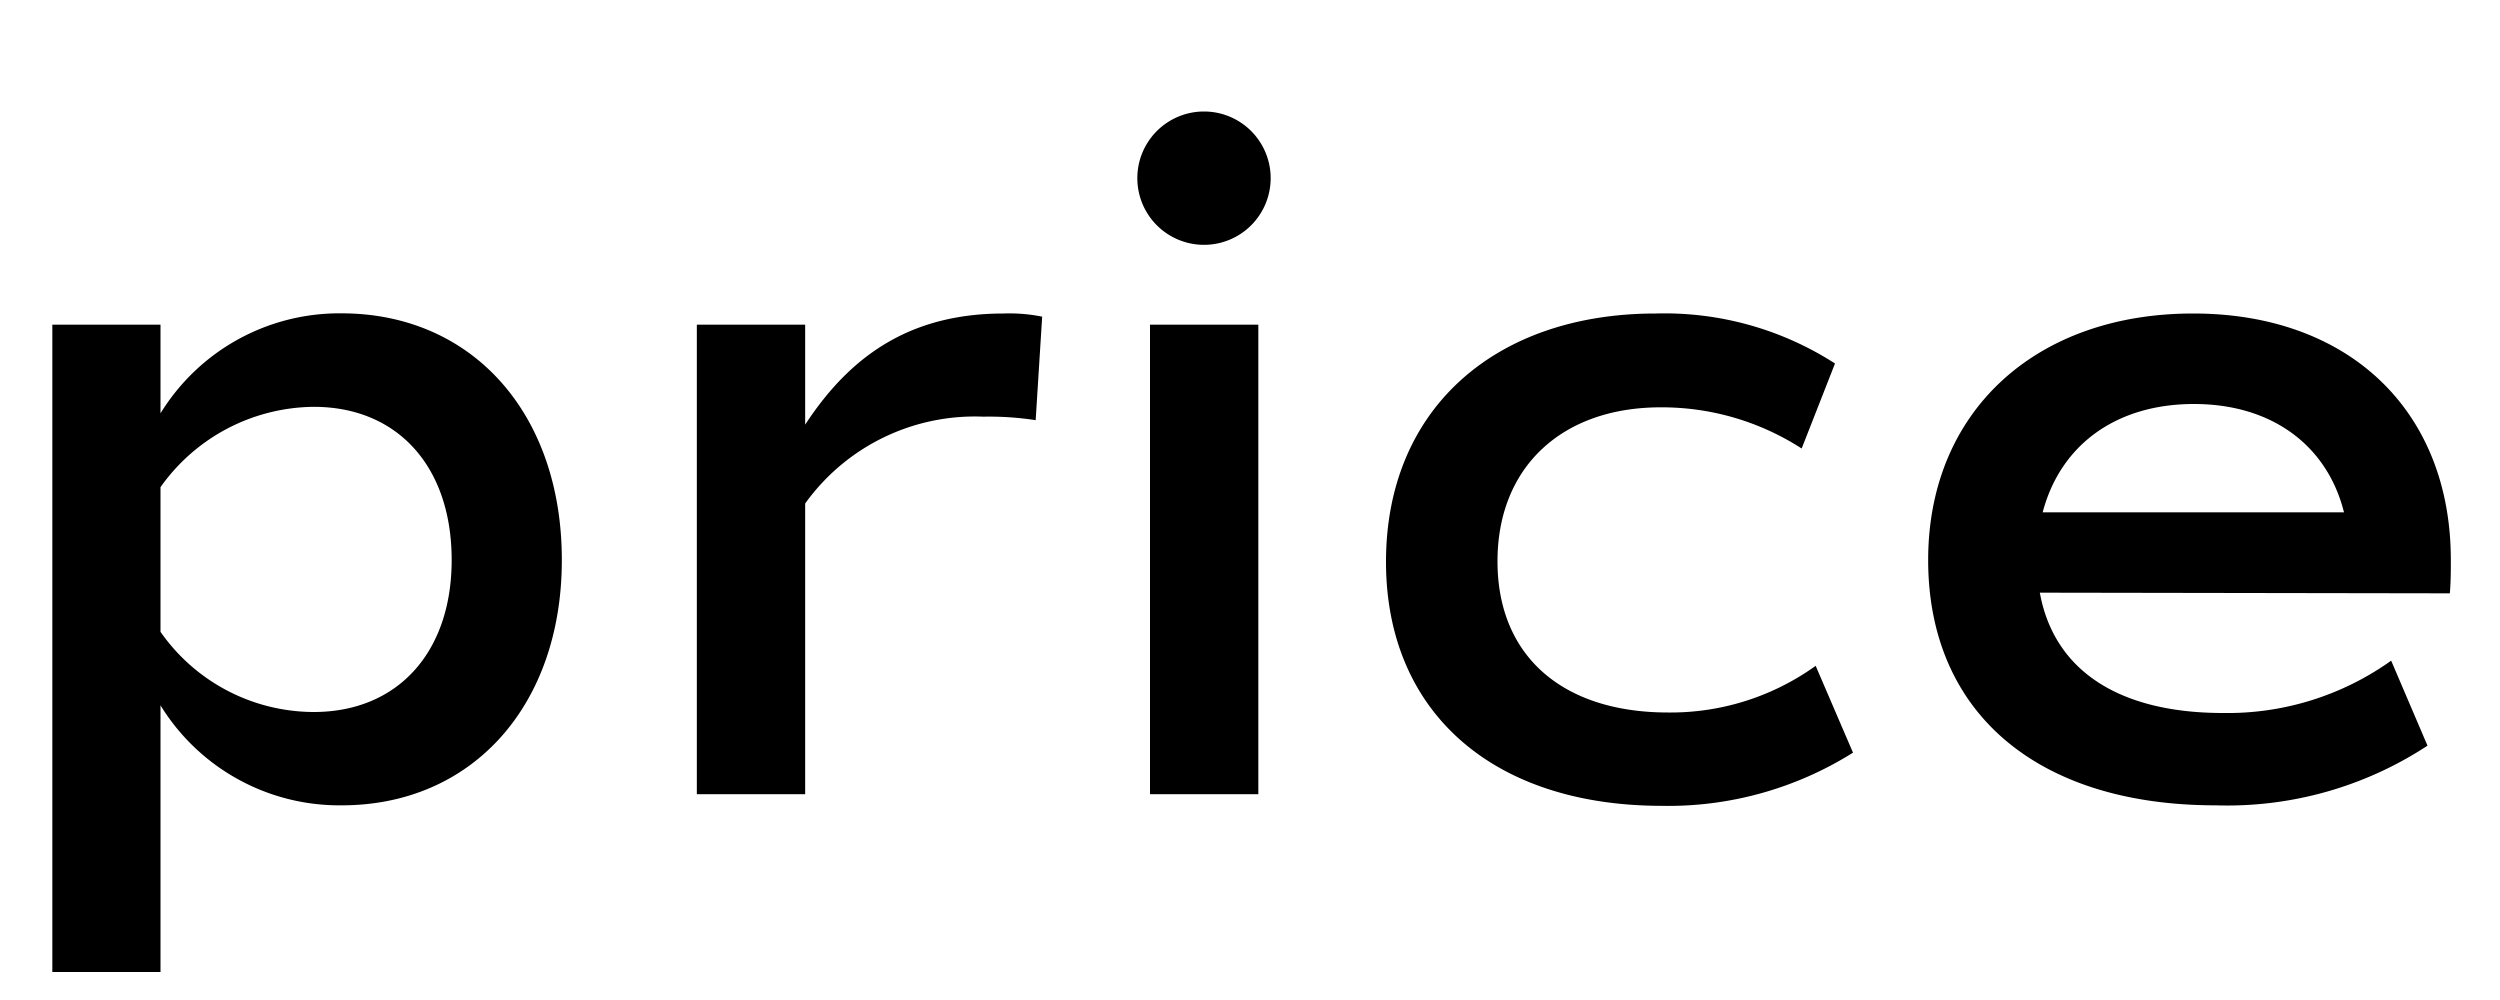
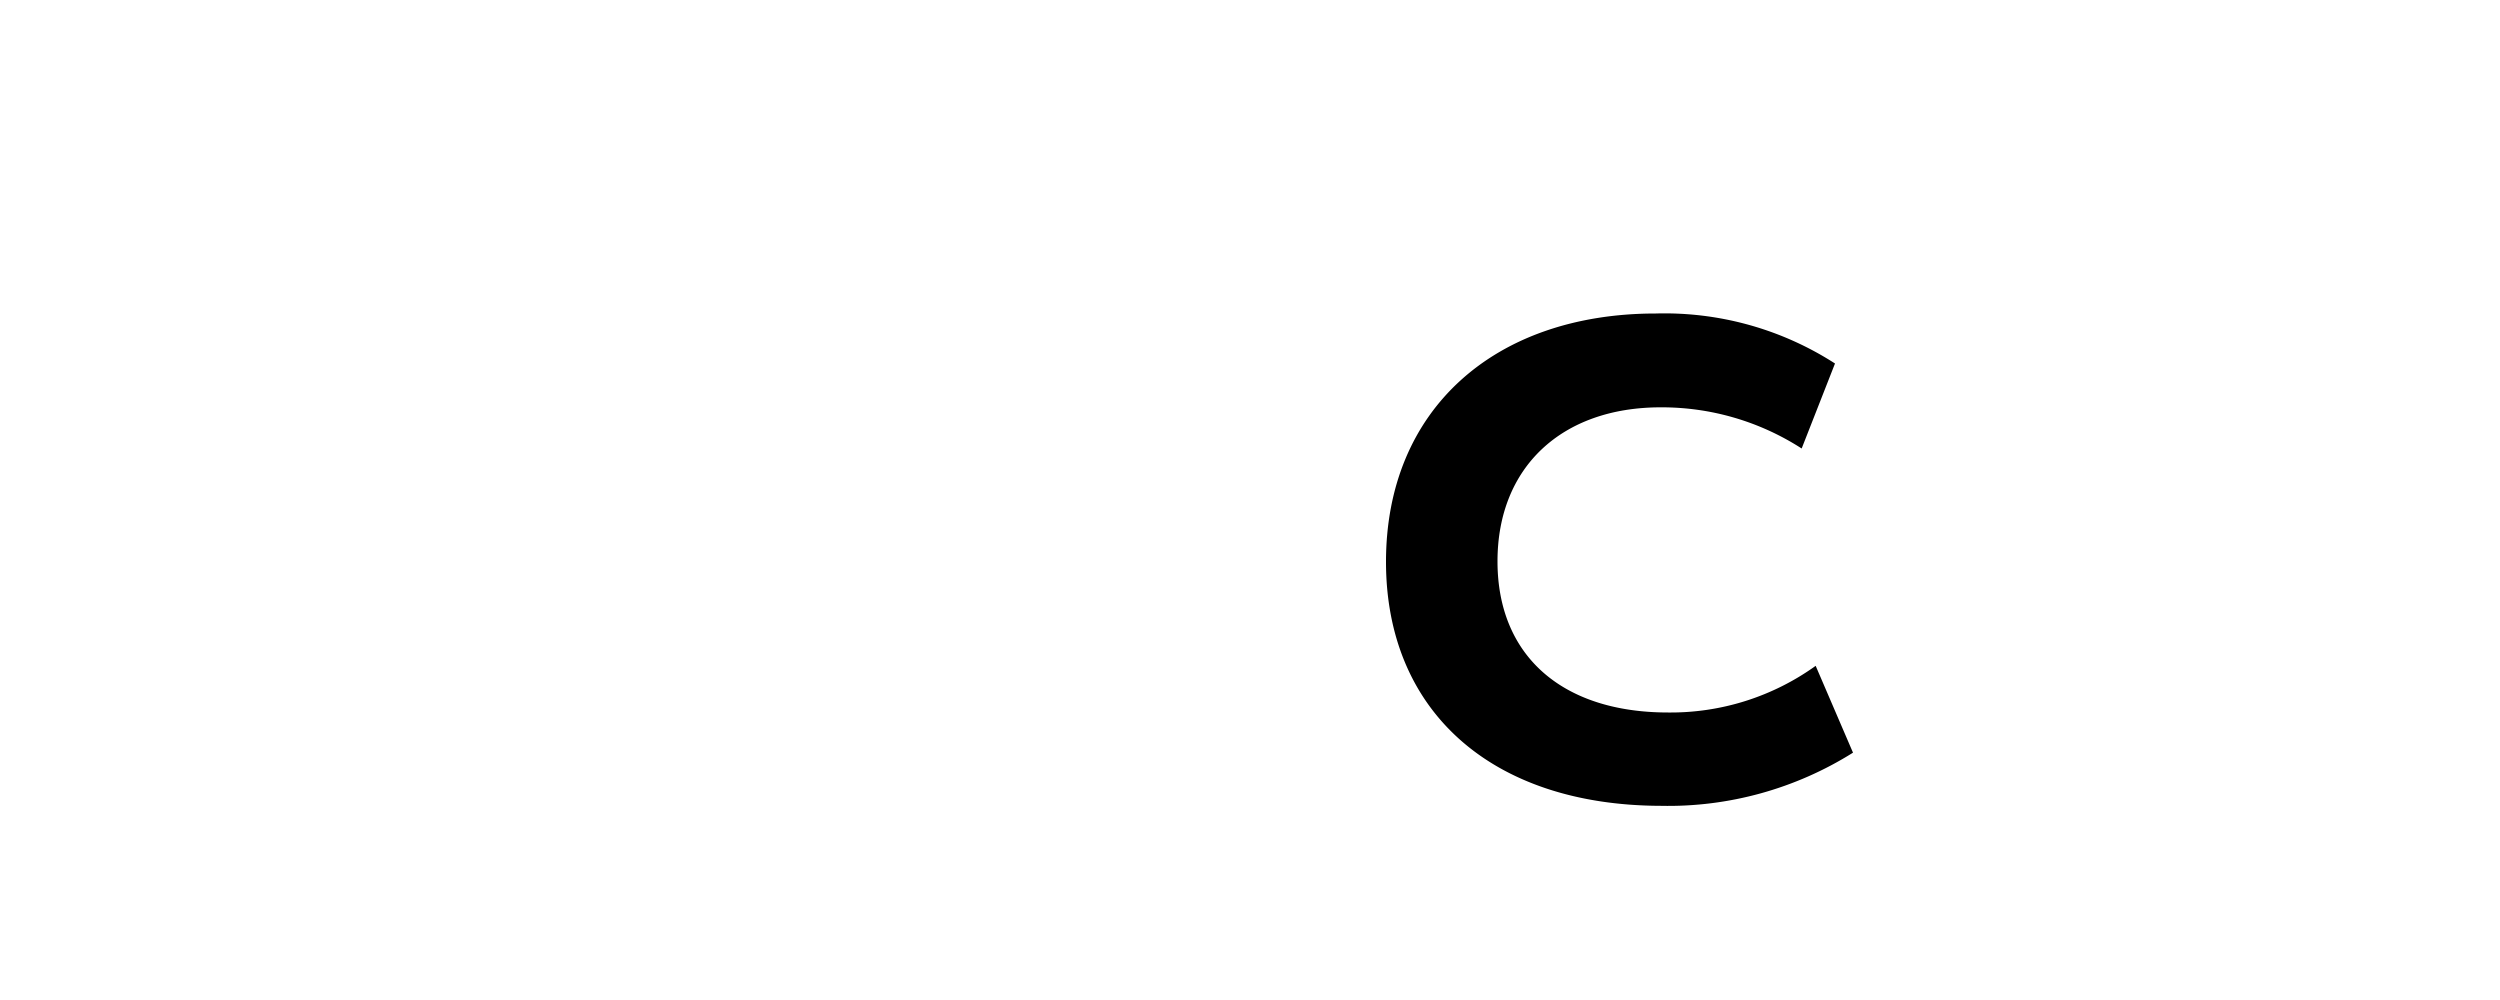
<svg xmlns="http://www.w3.org/2000/svg" id="レイヤー_1" data-name="レイヤー 1" width="150" height="60" viewBox="0 0 150 60">
  <g>
-     <path d="M33.71,33.6c0,8.73-5.37,14.72-13.21,14.72a12.6,12.6,0,0,1-10.87-6v16H3.14V19.48H9.63V24.8a12.6,12.6,0,0,1,10.87-6C28.34,18.81,33.71,24.8,33.71,33.6Zm-6.61,0c0-5.6-3.24-9.19-8.28-9.19a11.39,11.39,0,0,0-9.19,4.82v8.68a11.25,11.25,0,0,0,9.19,4.81C23.86,42.72,27.1,39.14,27.1,33.6Z" />
-     <path d="M62.53,19l-.39,6.21A18.52,18.52,0,0,0,59,25a12.53,12.53,0,0,0-10.69,5.21V47.65h-6.5V19.48h6.5v6c2.85-4.37,6.55-6.67,11.92-6.67A9.86,9.86,0,0,1,62.53,19Z" />
-     <path d="M68.24,10.69a4,4,0,0,1,8,0,4,4,0,0,1-8,0ZM69,19.48h6.5V47.65H69Z" />
    <path d="M83.16,33.71c0-9.13,6.5-14.9,16.19-14.9a18.89,18.89,0,0,1,10.75,3l-2,5.1a15.48,15.48,0,0,0-8.46-2.47c-5.93,0-9.79,3.59-9.79,9.24s3.86,9.07,10.24,9.07a14.91,14.91,0,0,0,8.85-2.8l2.24,5.21a20.86,20.86,0,0,1-11.54,3.19C89.43,48.32,83.16,42.61,83.16,33.71Z" />
-     <path d="M122.39,35.56c.84,4.64,4.7,7.22,11,7.22a16.9,16.9,0,0,0,10.08-3.14l2.18,5.1a21.9,21.9,0,0,1-12.71,3.58c-10.75,0-17.25-5.6-17.25-14.72,0-8.85,6.38-14.79,15.9-14.79,9.35,0,15.46,5.83,15.46,14.79,0,.61,0,1.28-.06,2Zm.17-4.82h18.08c-1-4-4.31-6.5-9-6.5S123.62,26.71,122.56,30.74Z" />
  </g>
</svg>